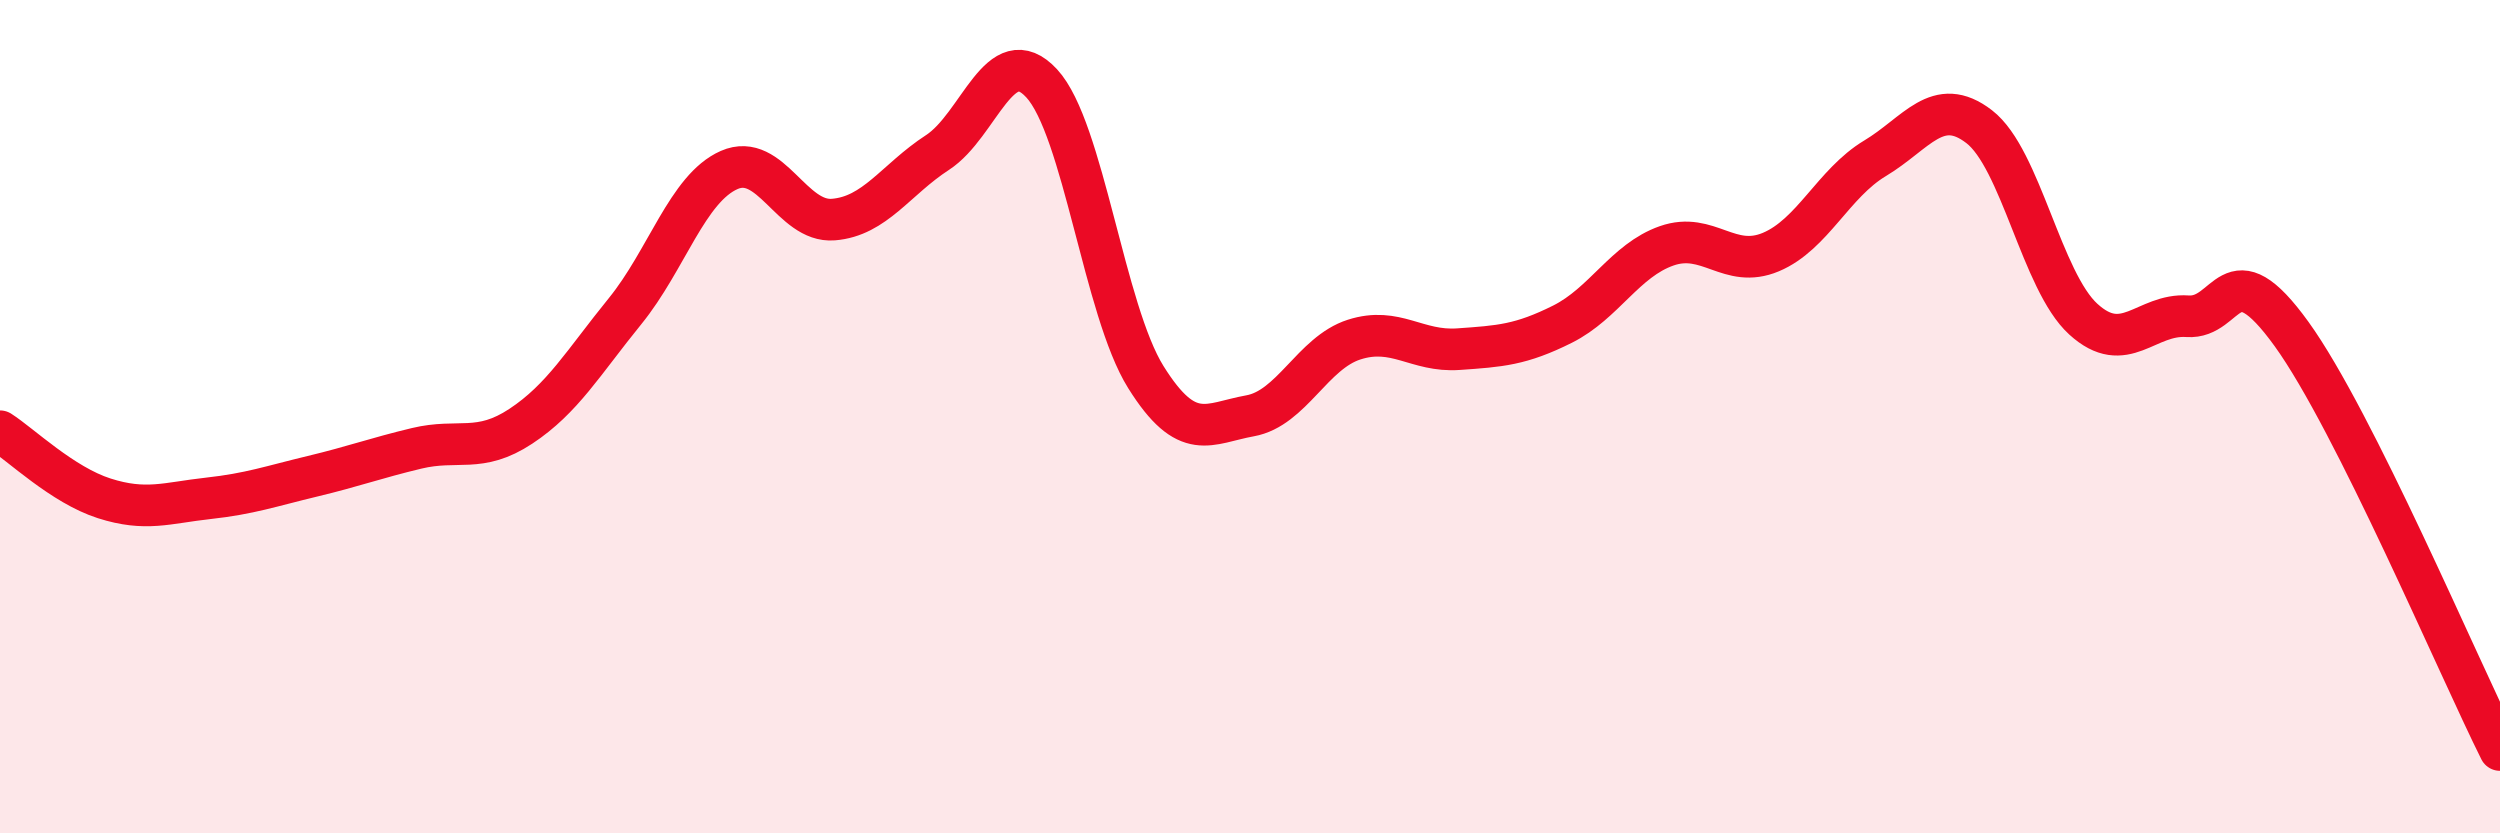
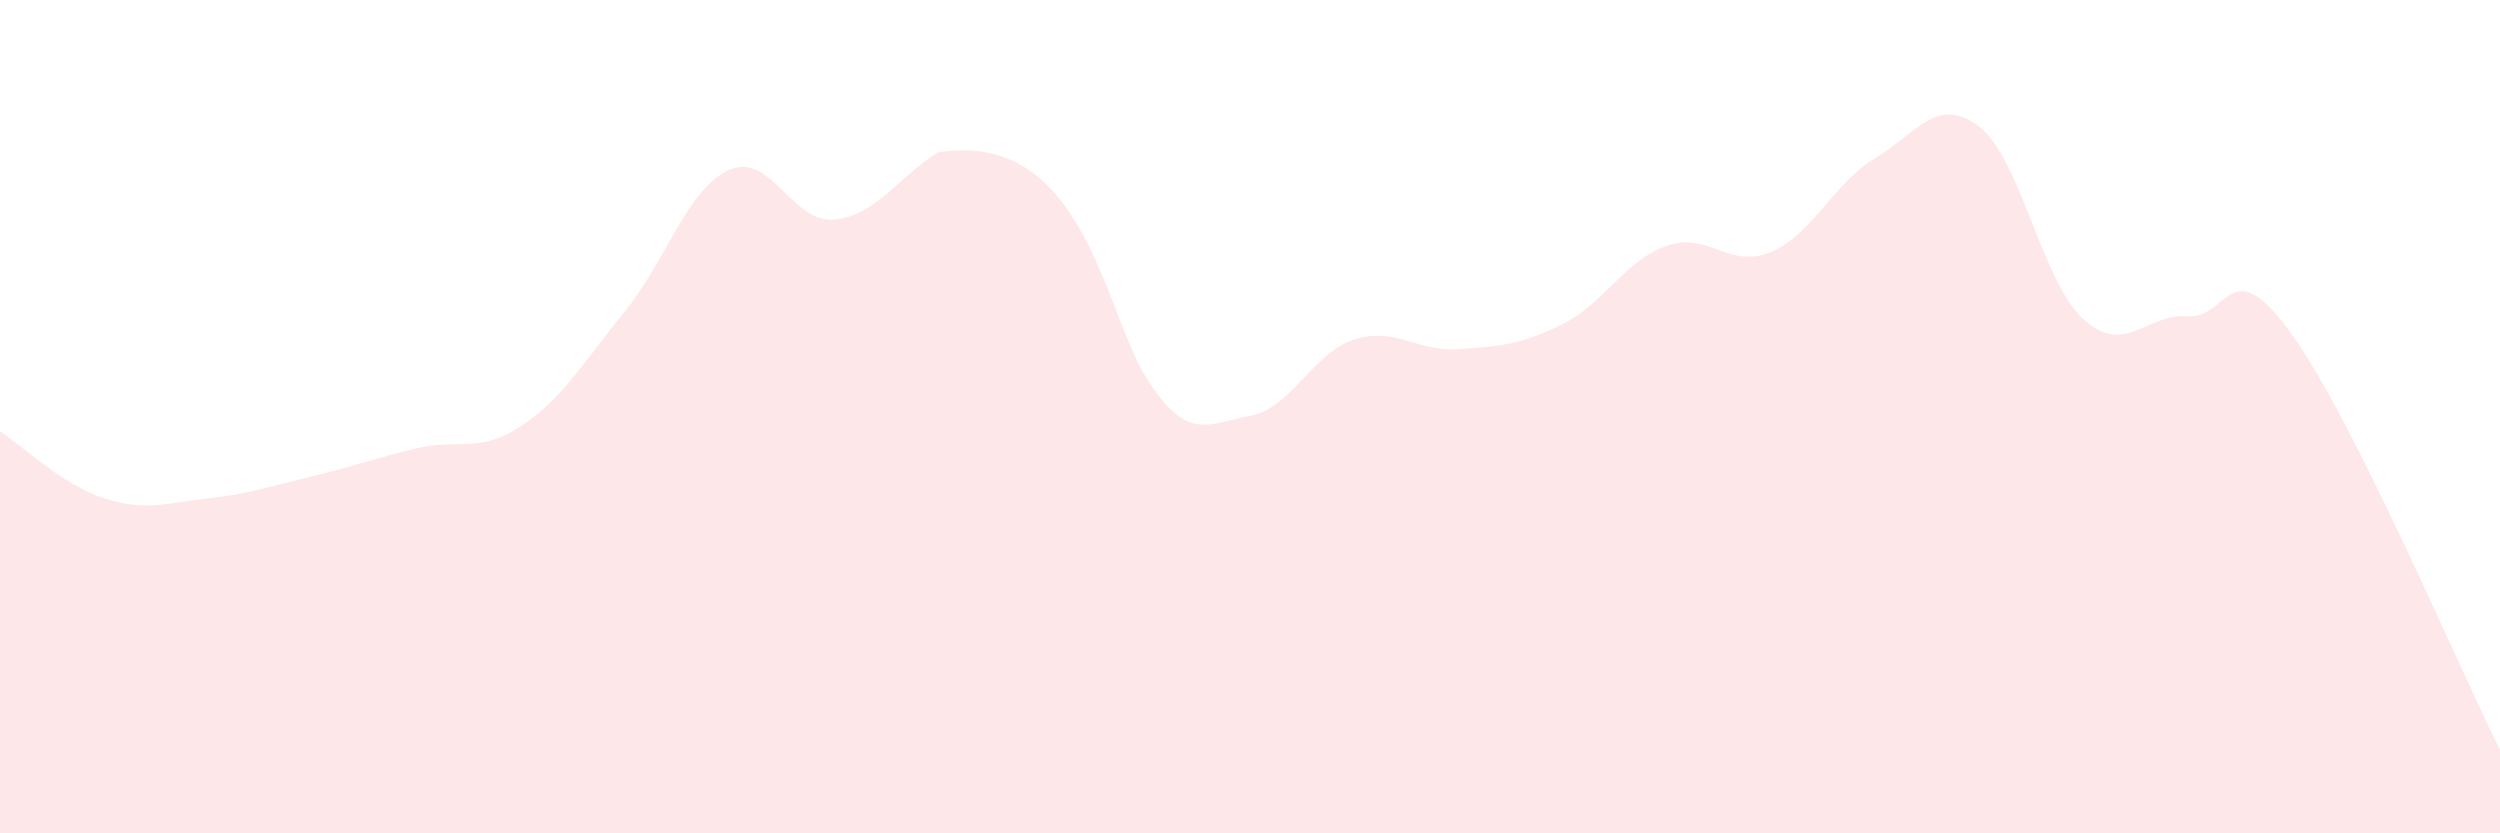
<svg xmlns="http://www.w3.org/2000/svg" width="60" height="20" viewBox="0 0 60 20">
-   <path d="M 0,10.35 C 0.5,10.67 1.5,11.64 2.5,11.96 C 3.5,12.28 4,12.07 5,11.96 C 6,11.85 6.5,11.67 7.5,11.43 C 8.5,11.19 9,11 10,10.76 C 11,10.52 11.5,10.89 12.5,10.23 C 13.5,9.57 14,8.7 15,7.47 C 16,6.24 16.5,4.52 17.5,4.08 C 18.5,3.64 19,5.35 20,5.27 C 21,5.19 21.5,4.31 22.5,3.66 C 23.5,3.01 24,0.92 25,2 C 26,3.08 26.5,7.45 27.5,9.05 C 28.5,10.65 29,10.16 30,9.98 C 31,9.8 31.5,8.47 32.5,8.15 C 33.5,7.83 34,8.45 35,8.38 C 36,8.31 36.5,8.28 37.5,7.78 C 38.5,7.28 39,6.25 40,5.9 C 41,5.55 41.5,6.47 42.5,6.05 C 43.5,5.63 44,4.4 45,3.8 C 46,3.2 46.5,2.27 47.5,3.04 C 48.5,3.81 49,6.75 50,7.66 C 51,8.57 51.5,7.52 52.5,7.59 C 53.5,7.66 53.5,5.94 55,8.02 C 56.5,10.1 59,16 60,18L60 20L0 20Z" fill="#EB0A25" opacity="0.1" stroke-linecap="round" stroke-linejoin="round" />
-   <path d="M 0,10.35 C 0.5,10.67 1.5,11.64 2.5,11.96 C 3.5,12.28 4,12.07 5,11.96 C 6,11.85 6.5,11.67 7.5,11.43 C 8.5,11.19 9,11 10,10.76 C 11,10.52 11.5,10.89 12.5,10.23 C 13.5,9.57 14,8.7 15,7.47 C 16,6.24 16.5,4.52 17.5,4.08 C 18.5,3.64 19,5.35 20,5.27 C 21,5.19 21.5,4.31 22.5,3.66 C 23.5,3.01 24,0.92 25,2 C 26,3.08 26.5,7.45 27.5,9.05 C 28.5,10.65 29,10.16 30,9.98 C 31,9.8 31.5,8.47 32.5,8.15 C 33.5,7.83 34,8.45 35,8.38 C 36,8.31 36.5,8.28 37.5,7.78 C 38.5,7.28 39,6.25 40,5.9 C 41,5.55 41.5,6.47 42.5,6.05 C 43.5,5.63 44,4.4 45,3.8 C 46,3.2 46.5,2.27 47.5,3.04 C 48.5,3.81 49,6.75 50,7.66 C 51,8.57 51.5,7.52 52.5,7.59 C 53.5,7.66 53.5,5.94 55,8.02 C 56.5,10.1 59,16 60,18" stroke="#EB0A25" stroke-width="1" fill="none" stroke-linecap="round" stroke-linejoin="round" />
+   <path d="M 0,10.35 C 0.5,10.67 1.5,11.64 2.5,11.96 C 3.5,12.28 4,12.07 5,11.96 C 6,11.85 6.5,11.67 7.5,11.43 C 8.5,11.19 9,11 10,10.76 C 11,10.52 11.5,10.89 12.5,10.23 C 13.5,9.57 14,8.7 15,7.47 C 16,6.24 16.5,4.52 17.5,4.08 C 18.5,3.64 19,5.35 20,5.27 C 21,5.19 21.5,4.31 22.5,3.66 C 26,3.08 26.5,7.45 27.5,9.05 C 28.5,10.65 29,10.16 30,9.98 C 31,9.8 31.5,8.47 32.5,8.15 C 33.5,7.83 34,8.45 35,8.38 C 36,8.31 36.5,8.28 37.5,7.78 C 38.5,7.28 39,6.25 40,5.9 C 41,5.55 41.5,6.47 42.5,6.05 C 43.5,5.63 44,4.4 45,3.8 C 46,3.2 46.5,2.27 47.5,3.04 C 48.5,3.81 49,6.75 50,7.66 C 51,8.57 51.5,7.52 52.5,7.59 C 53.5,7.66 53.5,5.94 55,8.02 C 56.5,10.1 59,16 60,18L60 20L0 20Z" fill="#EB0A25" opacity="0.1" stroke-linecap="round" stroke-linejoin="round" />
</svg>